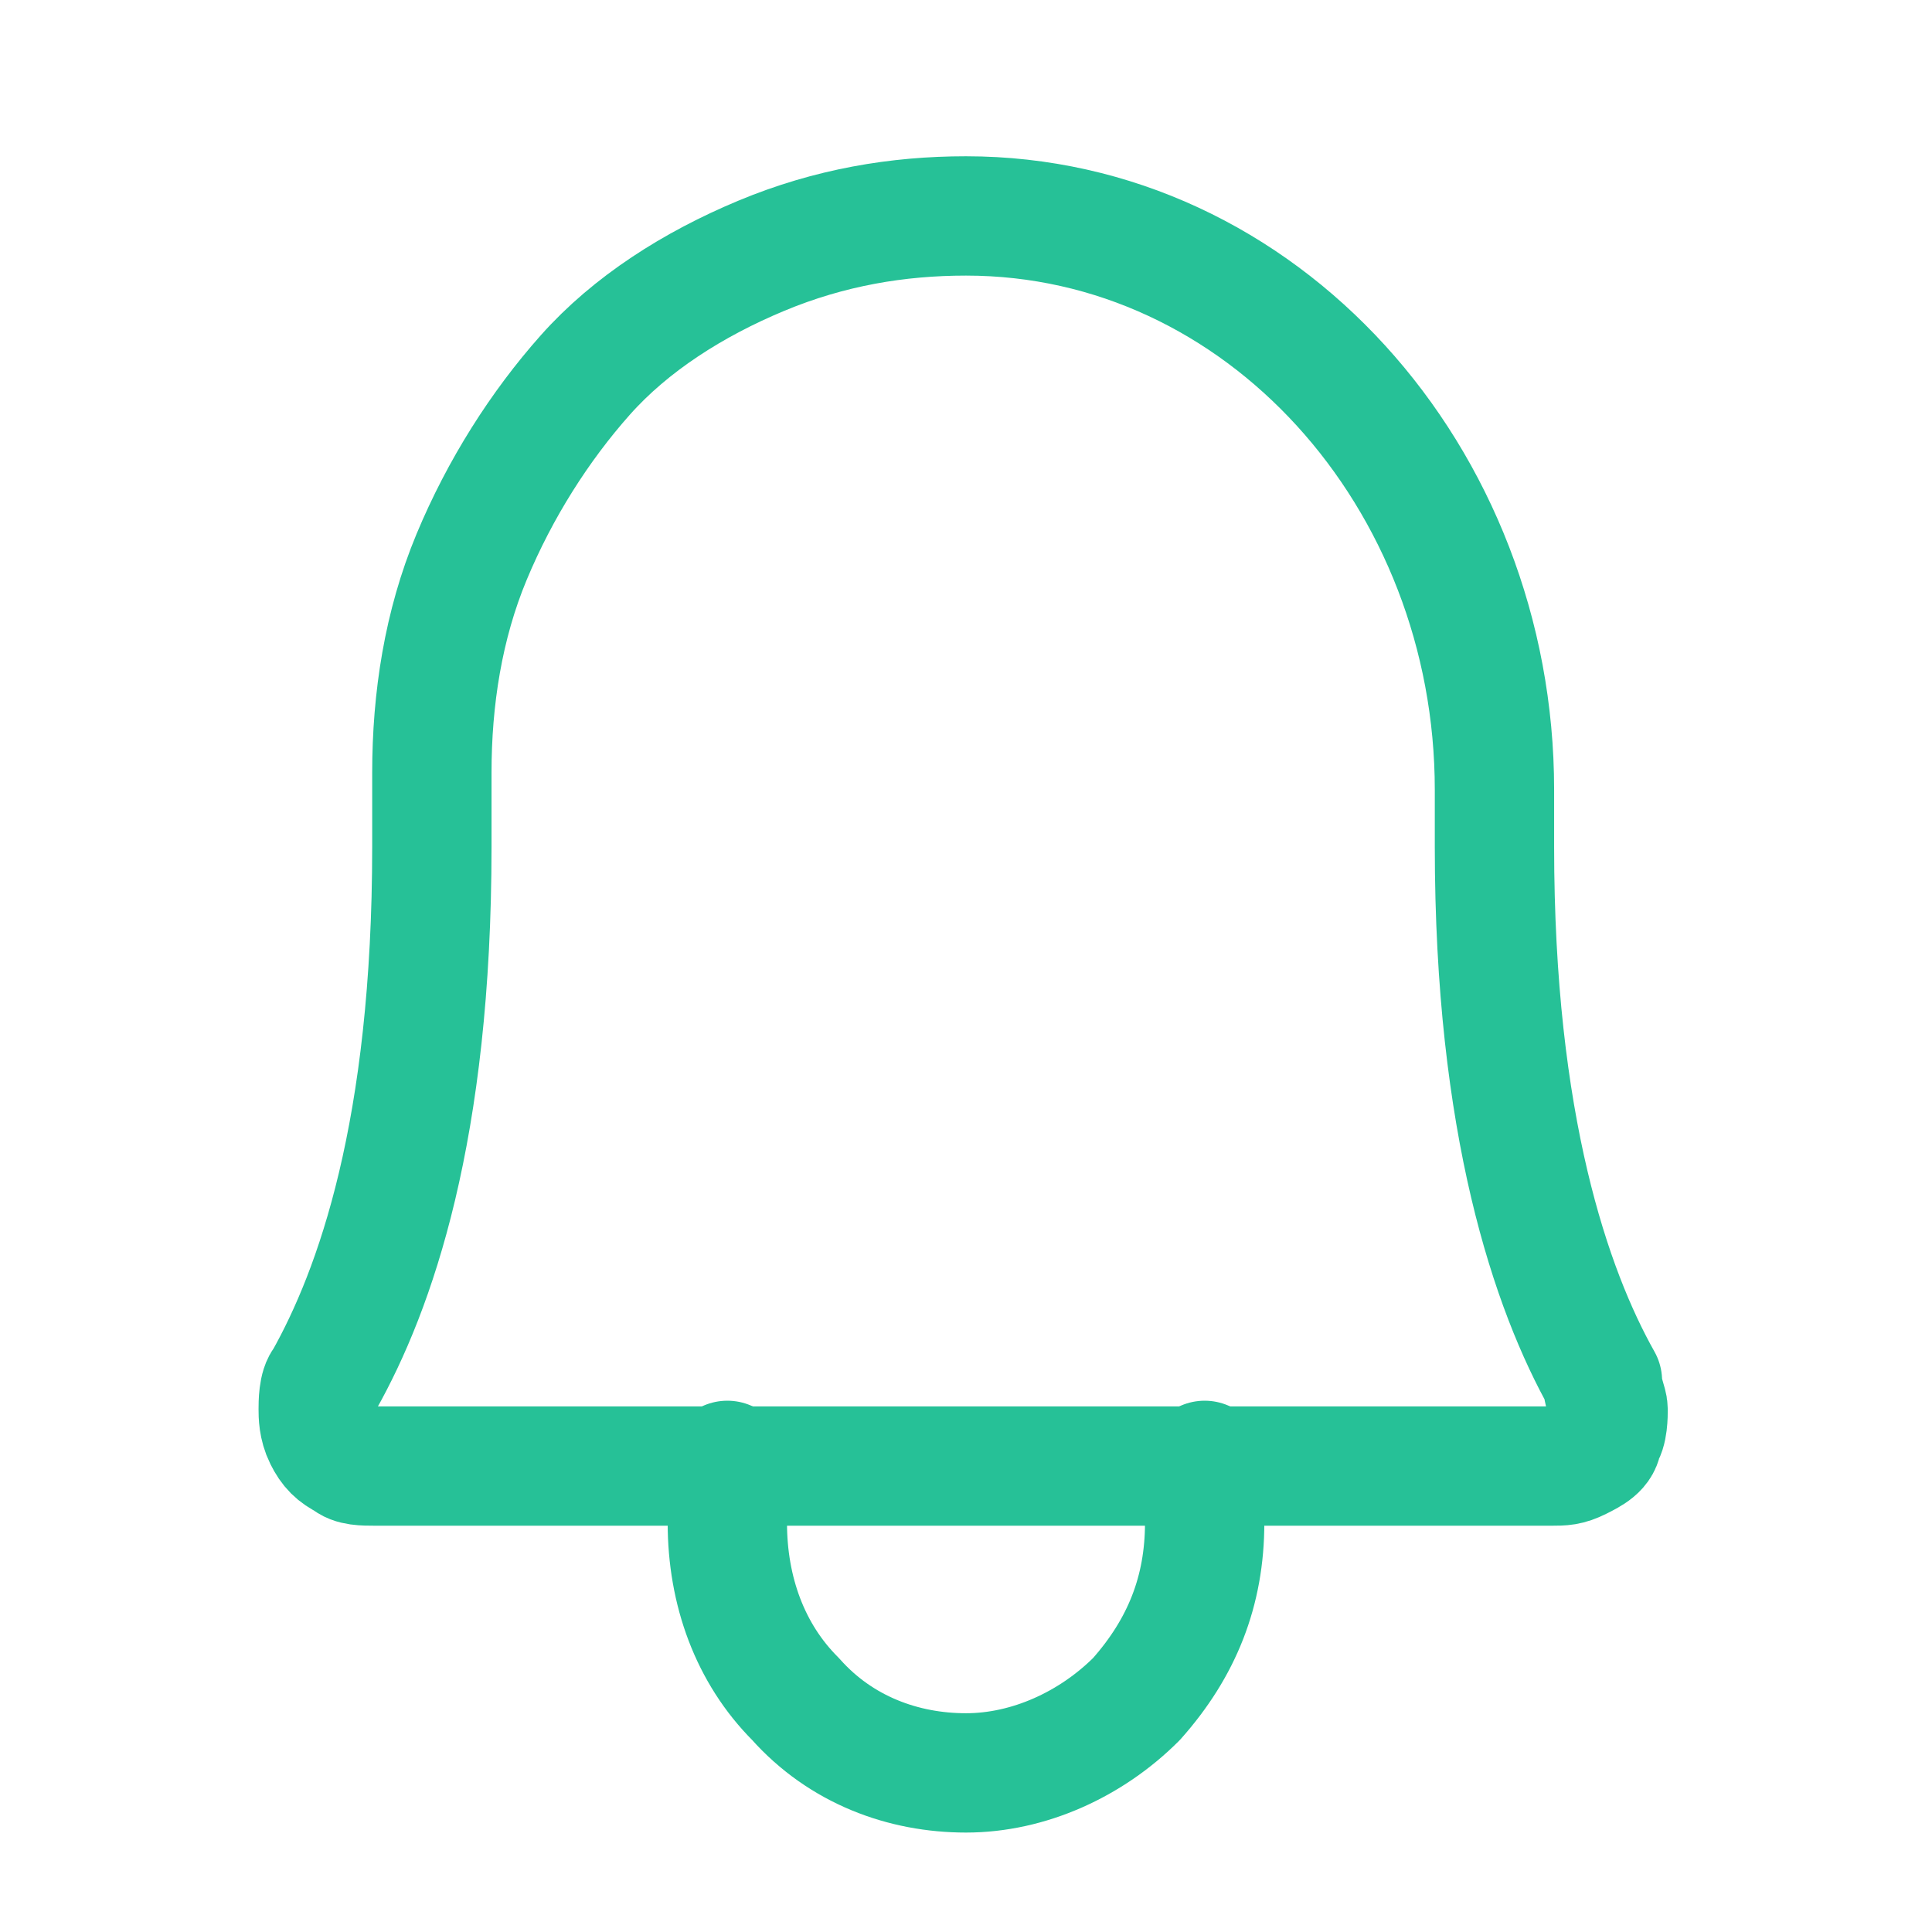
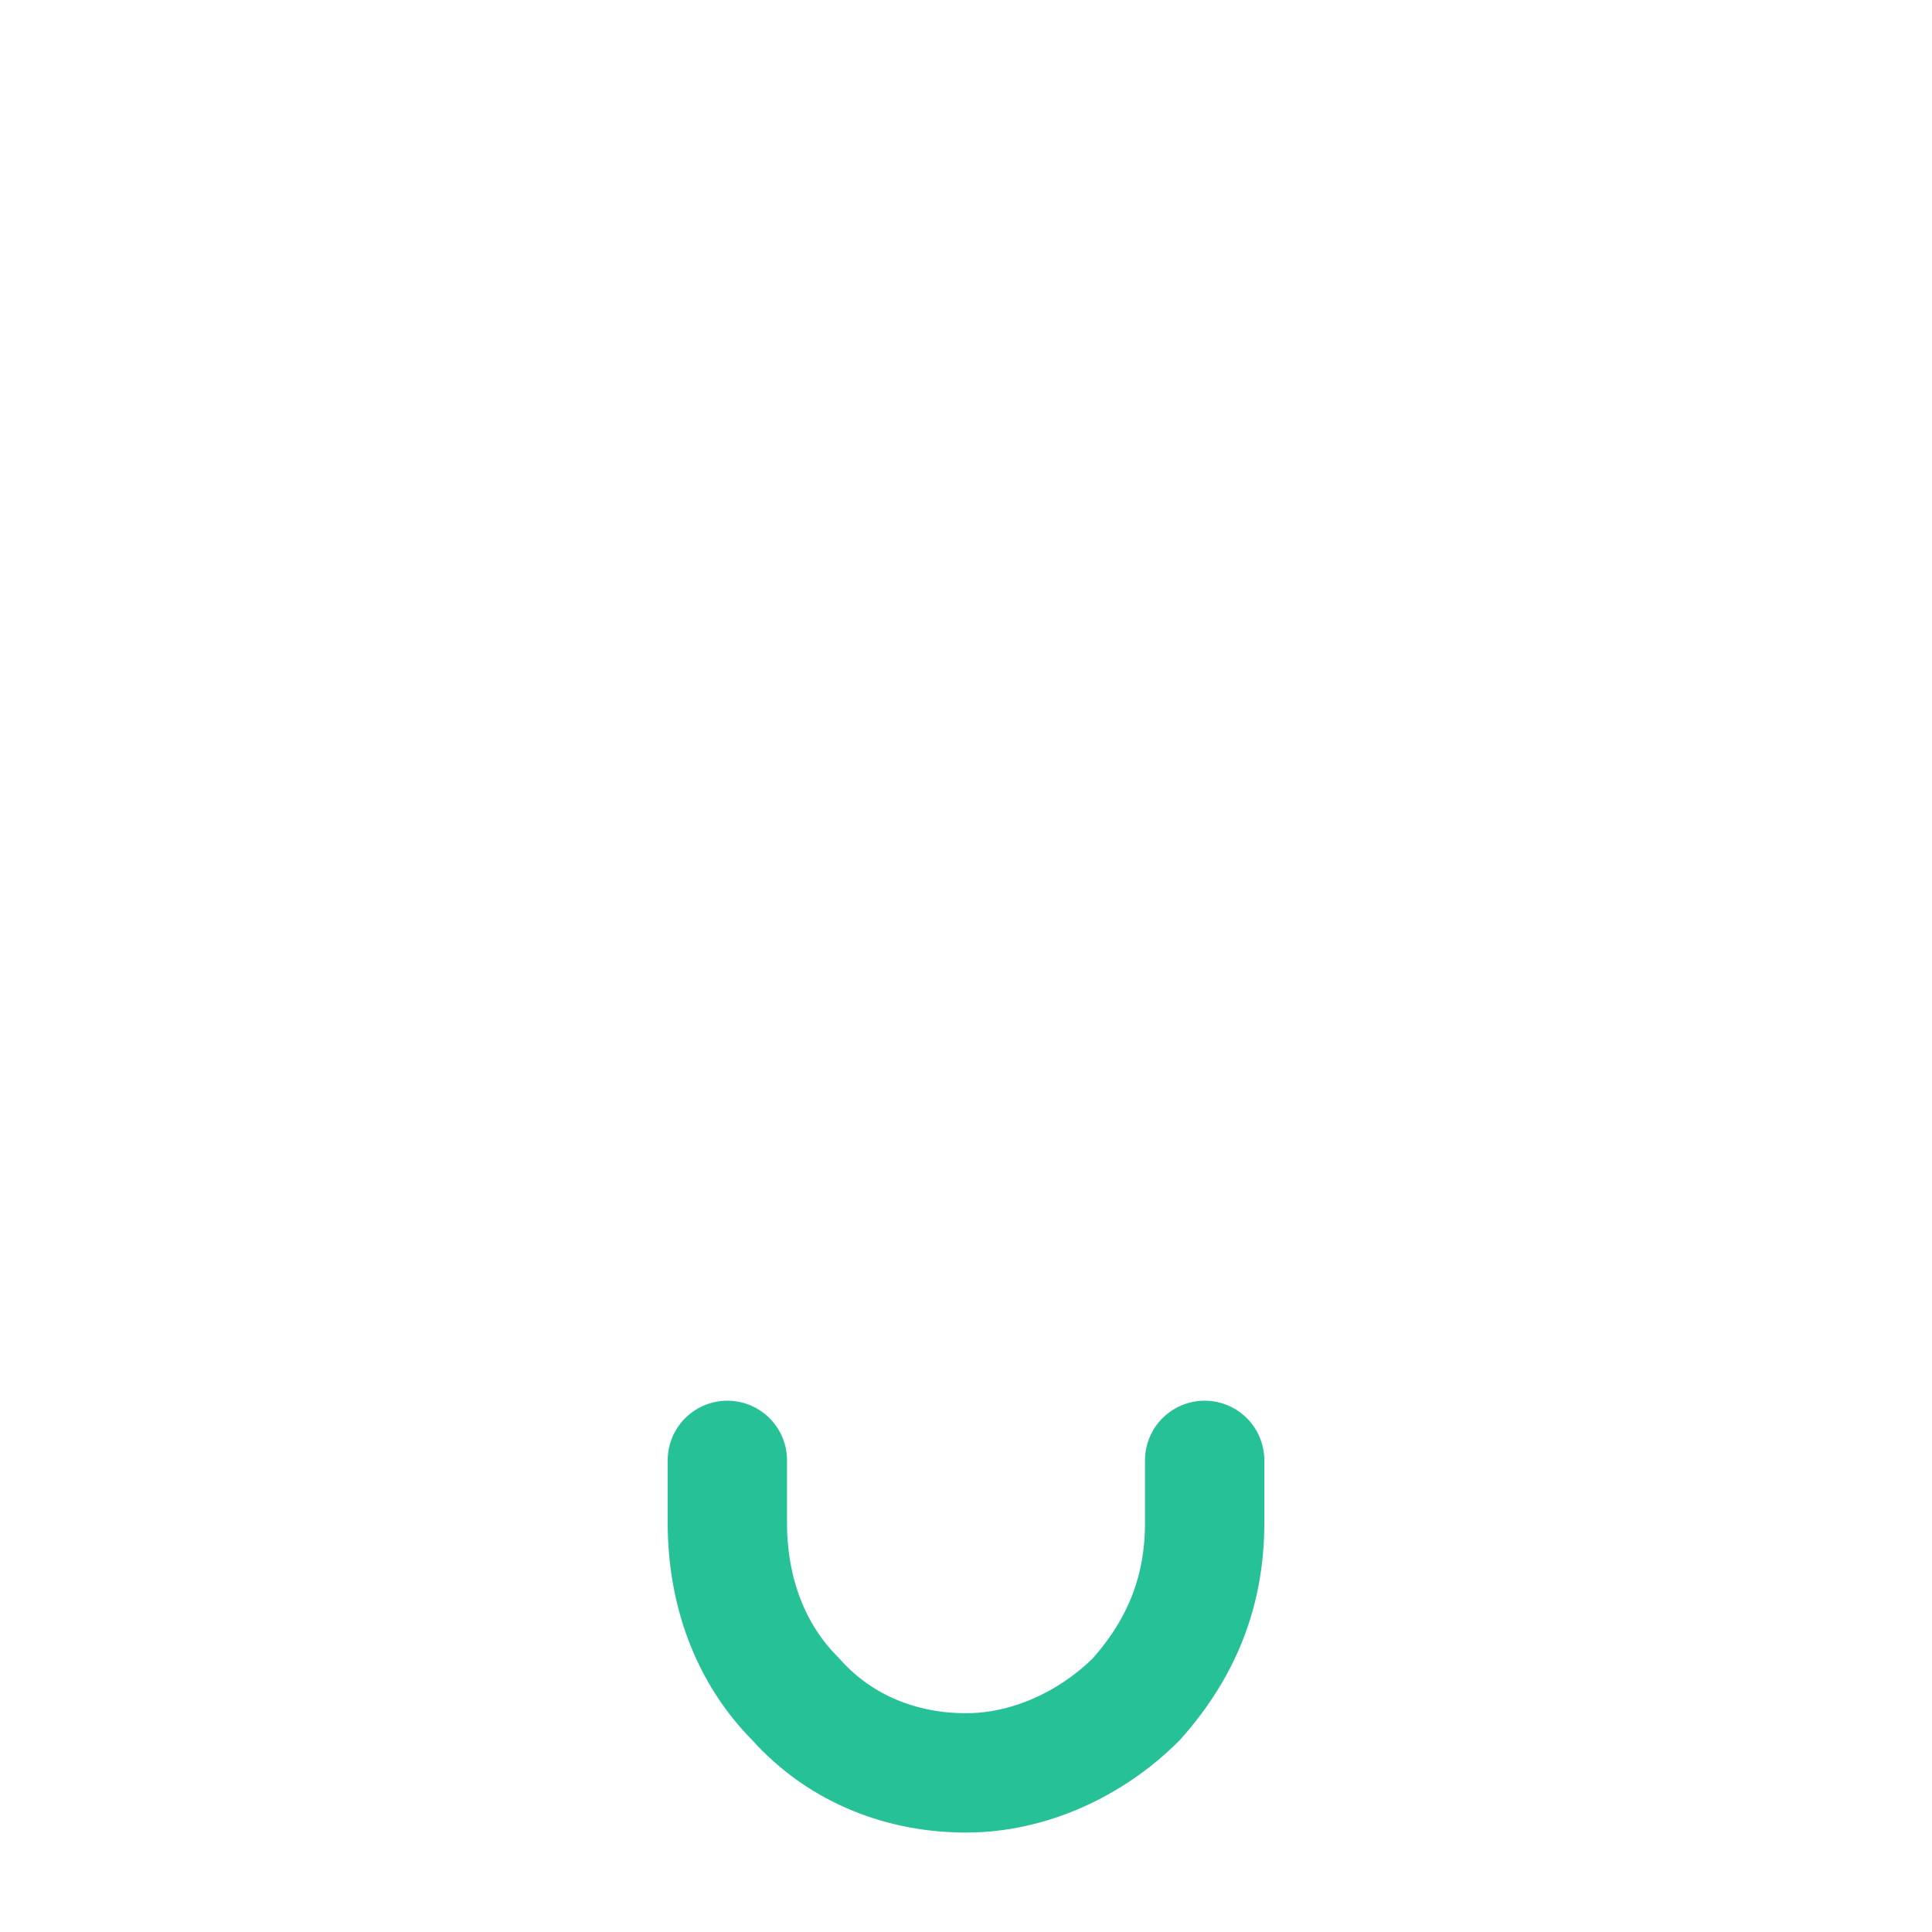
<svg xmlns="http://www.w3.org/2000/svg" id="Layer_1" version="1.1" viewBox="0 0 34 34">
  <defs>
    <style>
      .st0 {
        fill: none;
        stroke: #26c197;
        stroke-linecap: round;
        stroke-linejoin: round;
        stroke-width: 2.1px;
      }
    </style>
  </defs>
-   <path class="st0" d="M7.6,13.6c0-1.3.2-2.6.7-3.8.5-1.2,1.2-2.3,2-3.2s1.9-1.6,3.1-2.1,2.4-.7,3.6-.7c5.2,0,9.3,4.6,9.3,10.1v1c0,4.9,1,7.8,1.9,9.4,0,.2.1.4.1.5s0,.4-.1.5c0,.2-.2.3-.4.4-.2.1-.3.1-.5.1H6.6c-.2,0-.4,0-.5-.1-.2-.1-.3-.2-.4-.4s-.1-.4-.1-.5,0-.4.1-.5c.9-1.6,1.9-4.4,1.9-9.4v-1.1h0Z" />
  <path class="st0" d="M12.8,25.7v1.1c0,1.2.4,2.3,1.2,3.1.8.9,1.9,1.3,3,1.3s2.2-.5,3-1.3c.8-.9,1.2-1.9,1.2-3.1v-1.1" />
</svg>